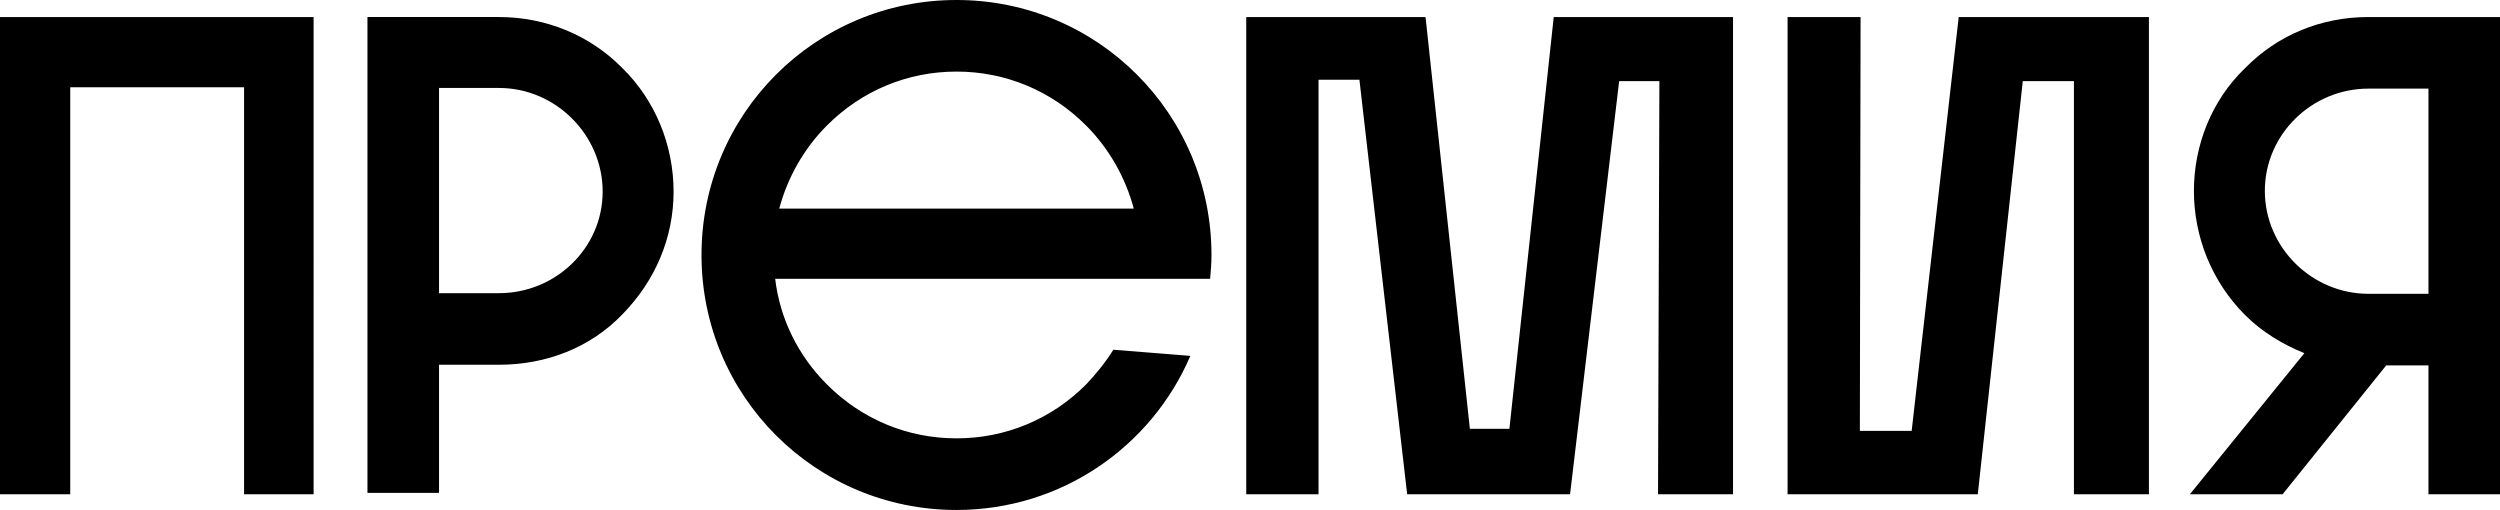
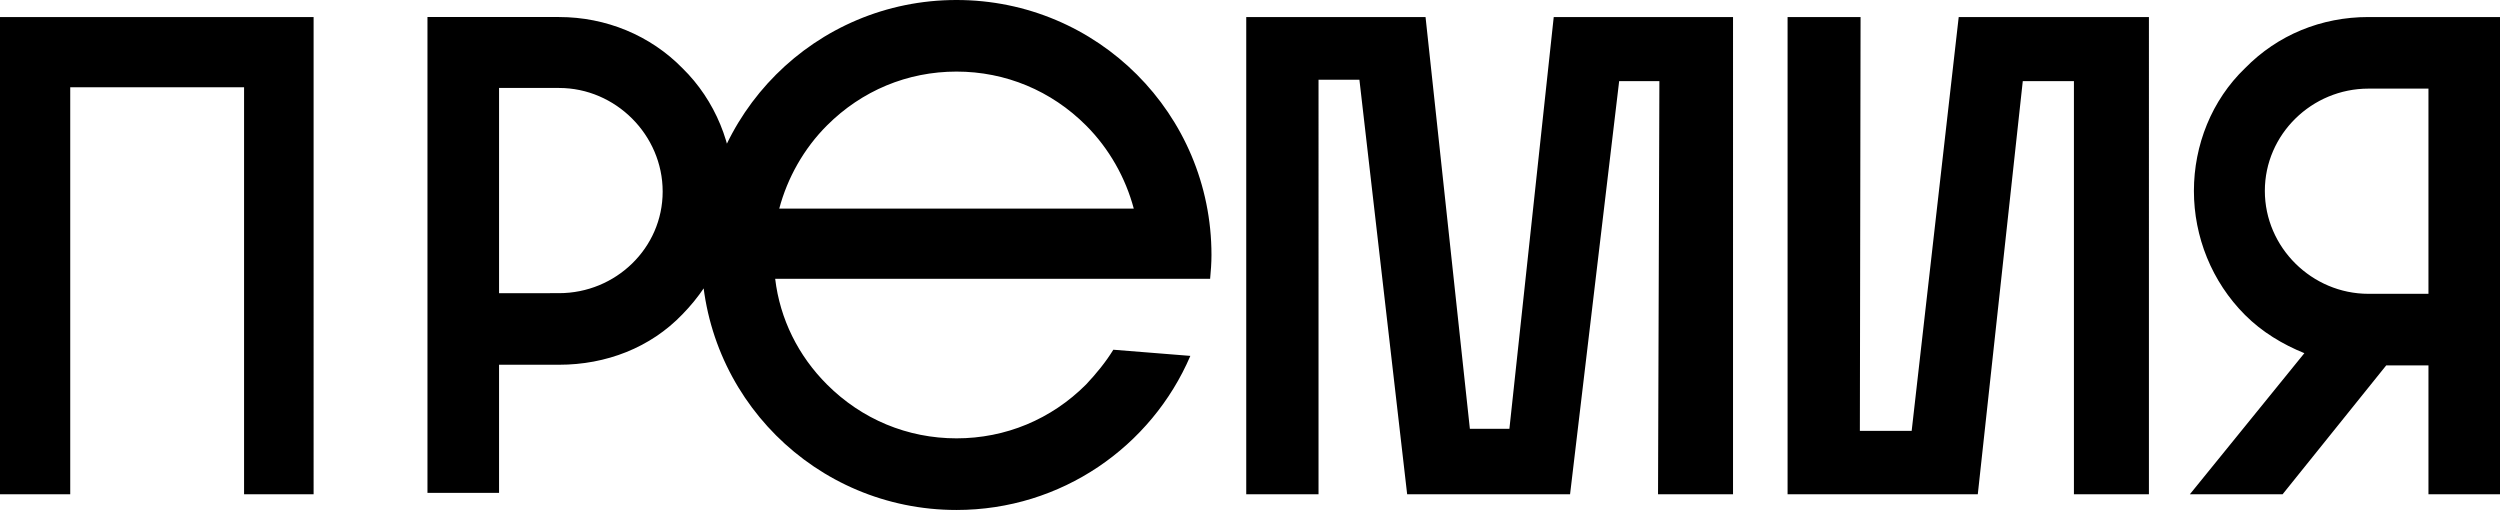
<svg xmlns="http://www.w3.org/2000/svg" id="Layer_2" data-name="Layer 2" viewBox="0 0 572.38 116.76">
  <g id="Layer_1-2" data-name="Layer 1">
-     <path d="m542.26,20.29h13.74v46.98h-13.74c-12.95,0-23.72-10.62-23.72-23.57s10.77-23.41,23.72-23.41m4.06,63.37h9.68v29.5h16.39V3.9h-30.13c-10.77,0-20.76,4.06-28.25,11.71-7.65,7.34-11.71,17.64-11.71,28.1s4.06,20.76,11.71,28.41c3.9,3.9,8.59,6.71,13.58,8.74l-26.22,32.31h21.23l23.72-29.5ZM409.27,3.9v109.26h43.55l10.3-94.59h11.71v94.59h17.17V3.9h-43.55l-10.77,94.75h-11.86l.16-94.75h-16.7Zm-87.1,109.26h37.3l11.24-94.59h9.21l-.31,94.59h17.17V3.9h-41.05l-10.15,94.28h-9.05l-10.15-94.28h-41.05v109.26h16.55V18.26h9.36l10.93,94.9ZM218.99,16.39c11.24,0,21.7,4.37,29.66,12.33,5.31,5.31,9.06,12.02,10.93,19.04h-81.17c1.87-7.02,5.62-13.74,10.93-19.04,7.96-7.96,18.41-12.33,29.66-12.33m53.54,65.09l-17.64-1.41c-1.72,2.81-3.9,5.47-6.24,7.96-7.96,7.97-18.42,12.33-29.66,12.33s-21.7-4.37-29.66-12.33c-6.56-6.55-10.77-14.98-11.86-24.19h99.58c.16-1.72.31-3.59.31-5.46,0-32.31-26.07-58.38-58.38-58.38s-58.38,26.07-58.38,58.38,26.07,58.38,58.38,58.38c24.04,0,44.64-14.52,53.54-35.27m-158.27-14.36h-13.74V20.14h13.74c12.96,0,23.72,10.77,23.72,23.72s-10.77,23.26-23.72,23.26m0-63.22h-30.13v108.95h16.39v-29.34h13.74c10.77,0,20.92-3.9,28.25-11.55,7.49-7.65,11.71-17.48,11.71-28.1s-4.21-20.91-11.71-28.25c-7.33-7.49-17.48-11.71-28.25-11.71M16.08,113.17V19.98h39.8v93.19h15.92V3.9H0v109.26h16.08Z" />
+     <path d="m542.26,20.29h13.74v46.98h-13.74c-12.95,0-23.72-10.62-23.72-23.57s10.77-23.41,23.72-23.41m4.06,63.37h9.68v29.5h16.39V3.9h-30.13c-10.77,0-20.76,4.06-28.25,11.71-7.65,7.34-11.71,17.64-11.71,28.1s4.06,20.76,11.71,28.41c3.9,3.9,8.59,6.71,13.58,8.74l-26.22,32.31h21.23l23.72-29.5ZM409.27,3.9v109.26h43.55l10.3-94.59h11.71v94.59h17.17V3.9h-43.55l-10.77,94.75h-11.86l.16-94.75h-16.7Zm-87.1,109.26h37.3l11.24-94.59h9.21l-.31,94.59h17.17V3.9h-41.05l-10.15,94.28h-9.05l-10.15-94.28h-41.05v109.26h16.55V18.26h9.36l10.93,94.9ZM218.99,16.39c11.24,0,21.7,4.37,29.66,12.33,5.31,5.31,9.06,12.02,10.93,19.04h-81.17c1.87-7.02,5.62-13.74,10.93-19.04,7.96-7.96,18.41-12.33,29.66-12.33m53.54,65.09l-17.64-1.41c-1.72,2.81-3.9,5.47-6.24,7.96-7.96,7.97-18.42,12.33-29.66,12.33s-21.7-4.37-29.66-12.33c-6.56-6.55-10.77-14.98-11.86-24.19h99.58c.16-1.72.31-3.59.31-5.46,0-32.31-26.07-58.38-58.38-58.38s-58.38,26.07-58.38,58.38,26.07,58.38,58.38,58.38c24.04,0,44.64-14.52,53.54-35.27m-158.27-14.36V20.14h13.74c12.96,0,23.72,10.77,23.72,23.72s-10.77,23.26-23.72,23.26m0-63.22h-30.13v108.95h16.39v-29.34h13.74c10.77,0,20.92-3.9,28.25-11.55,7.49-7.65,11.71-17.48,11.71-28.1s-4.21-20.91-11.71-28.25c-7.33-7.49-17.48-11.71-28.25-11.71M16.08,113.17V19.98h39.8v93.19h15.92V3.9H0v109.26h16.08Z" />
  </g>
</svg>